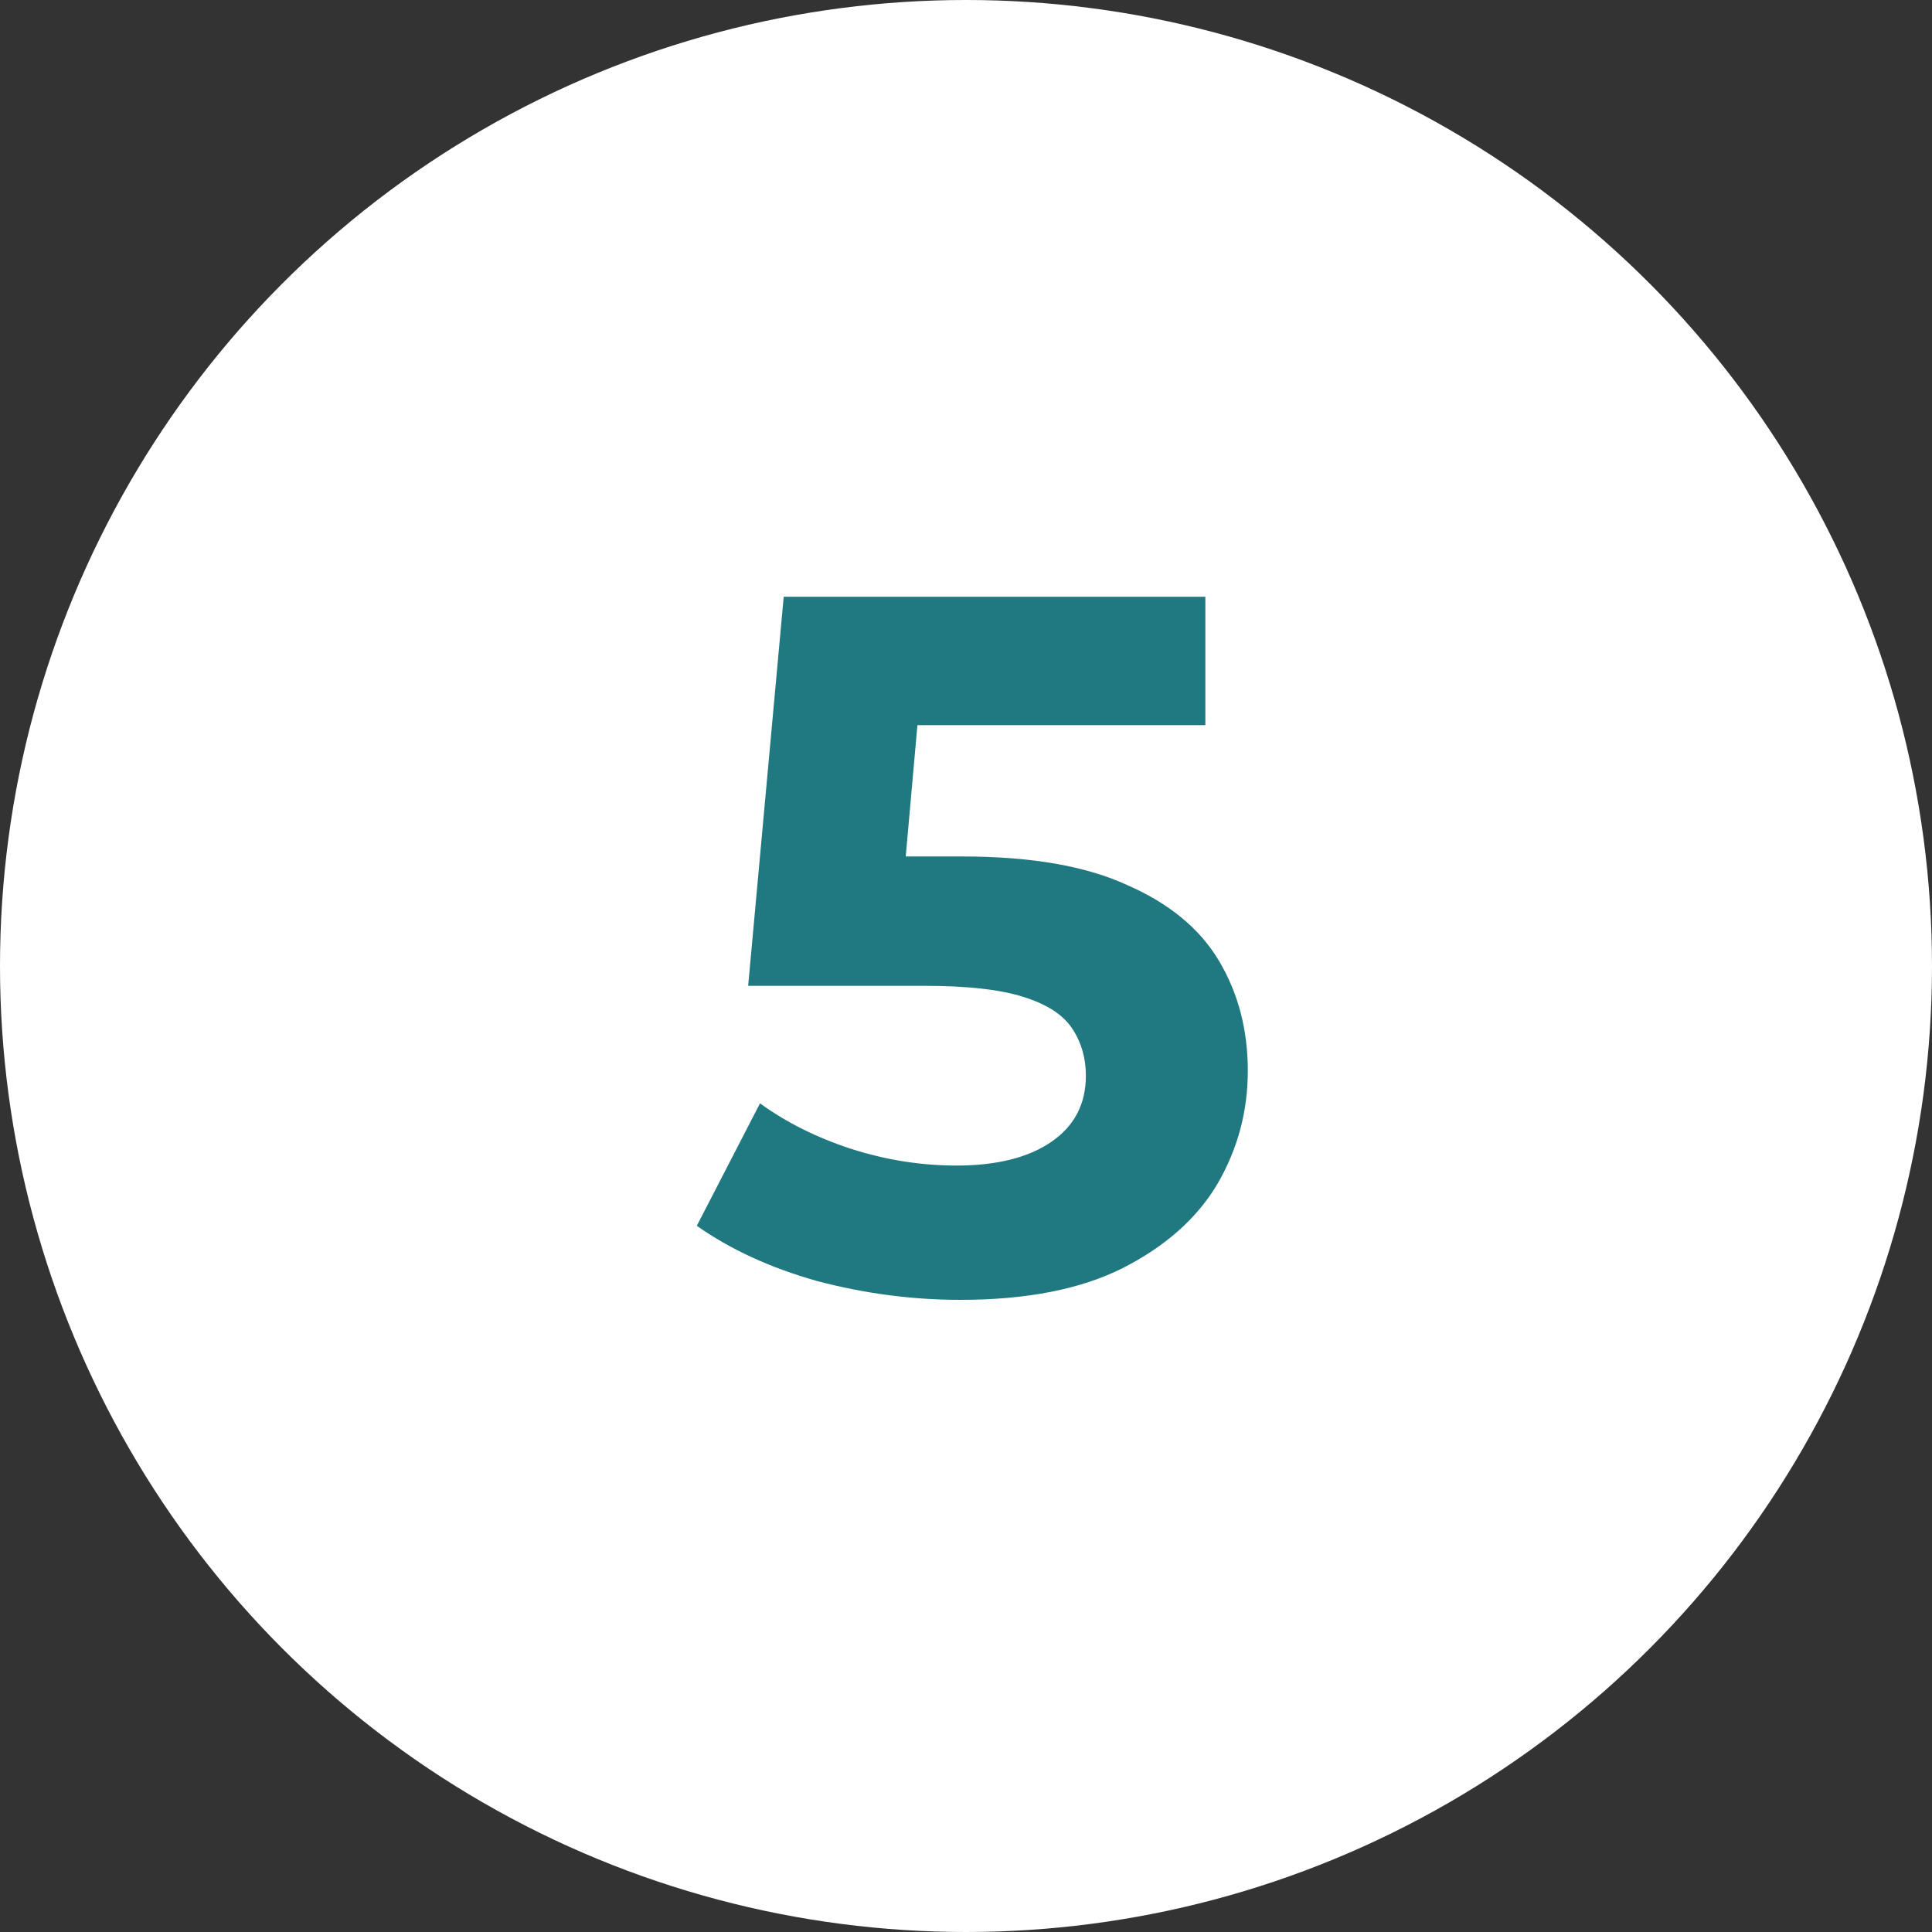
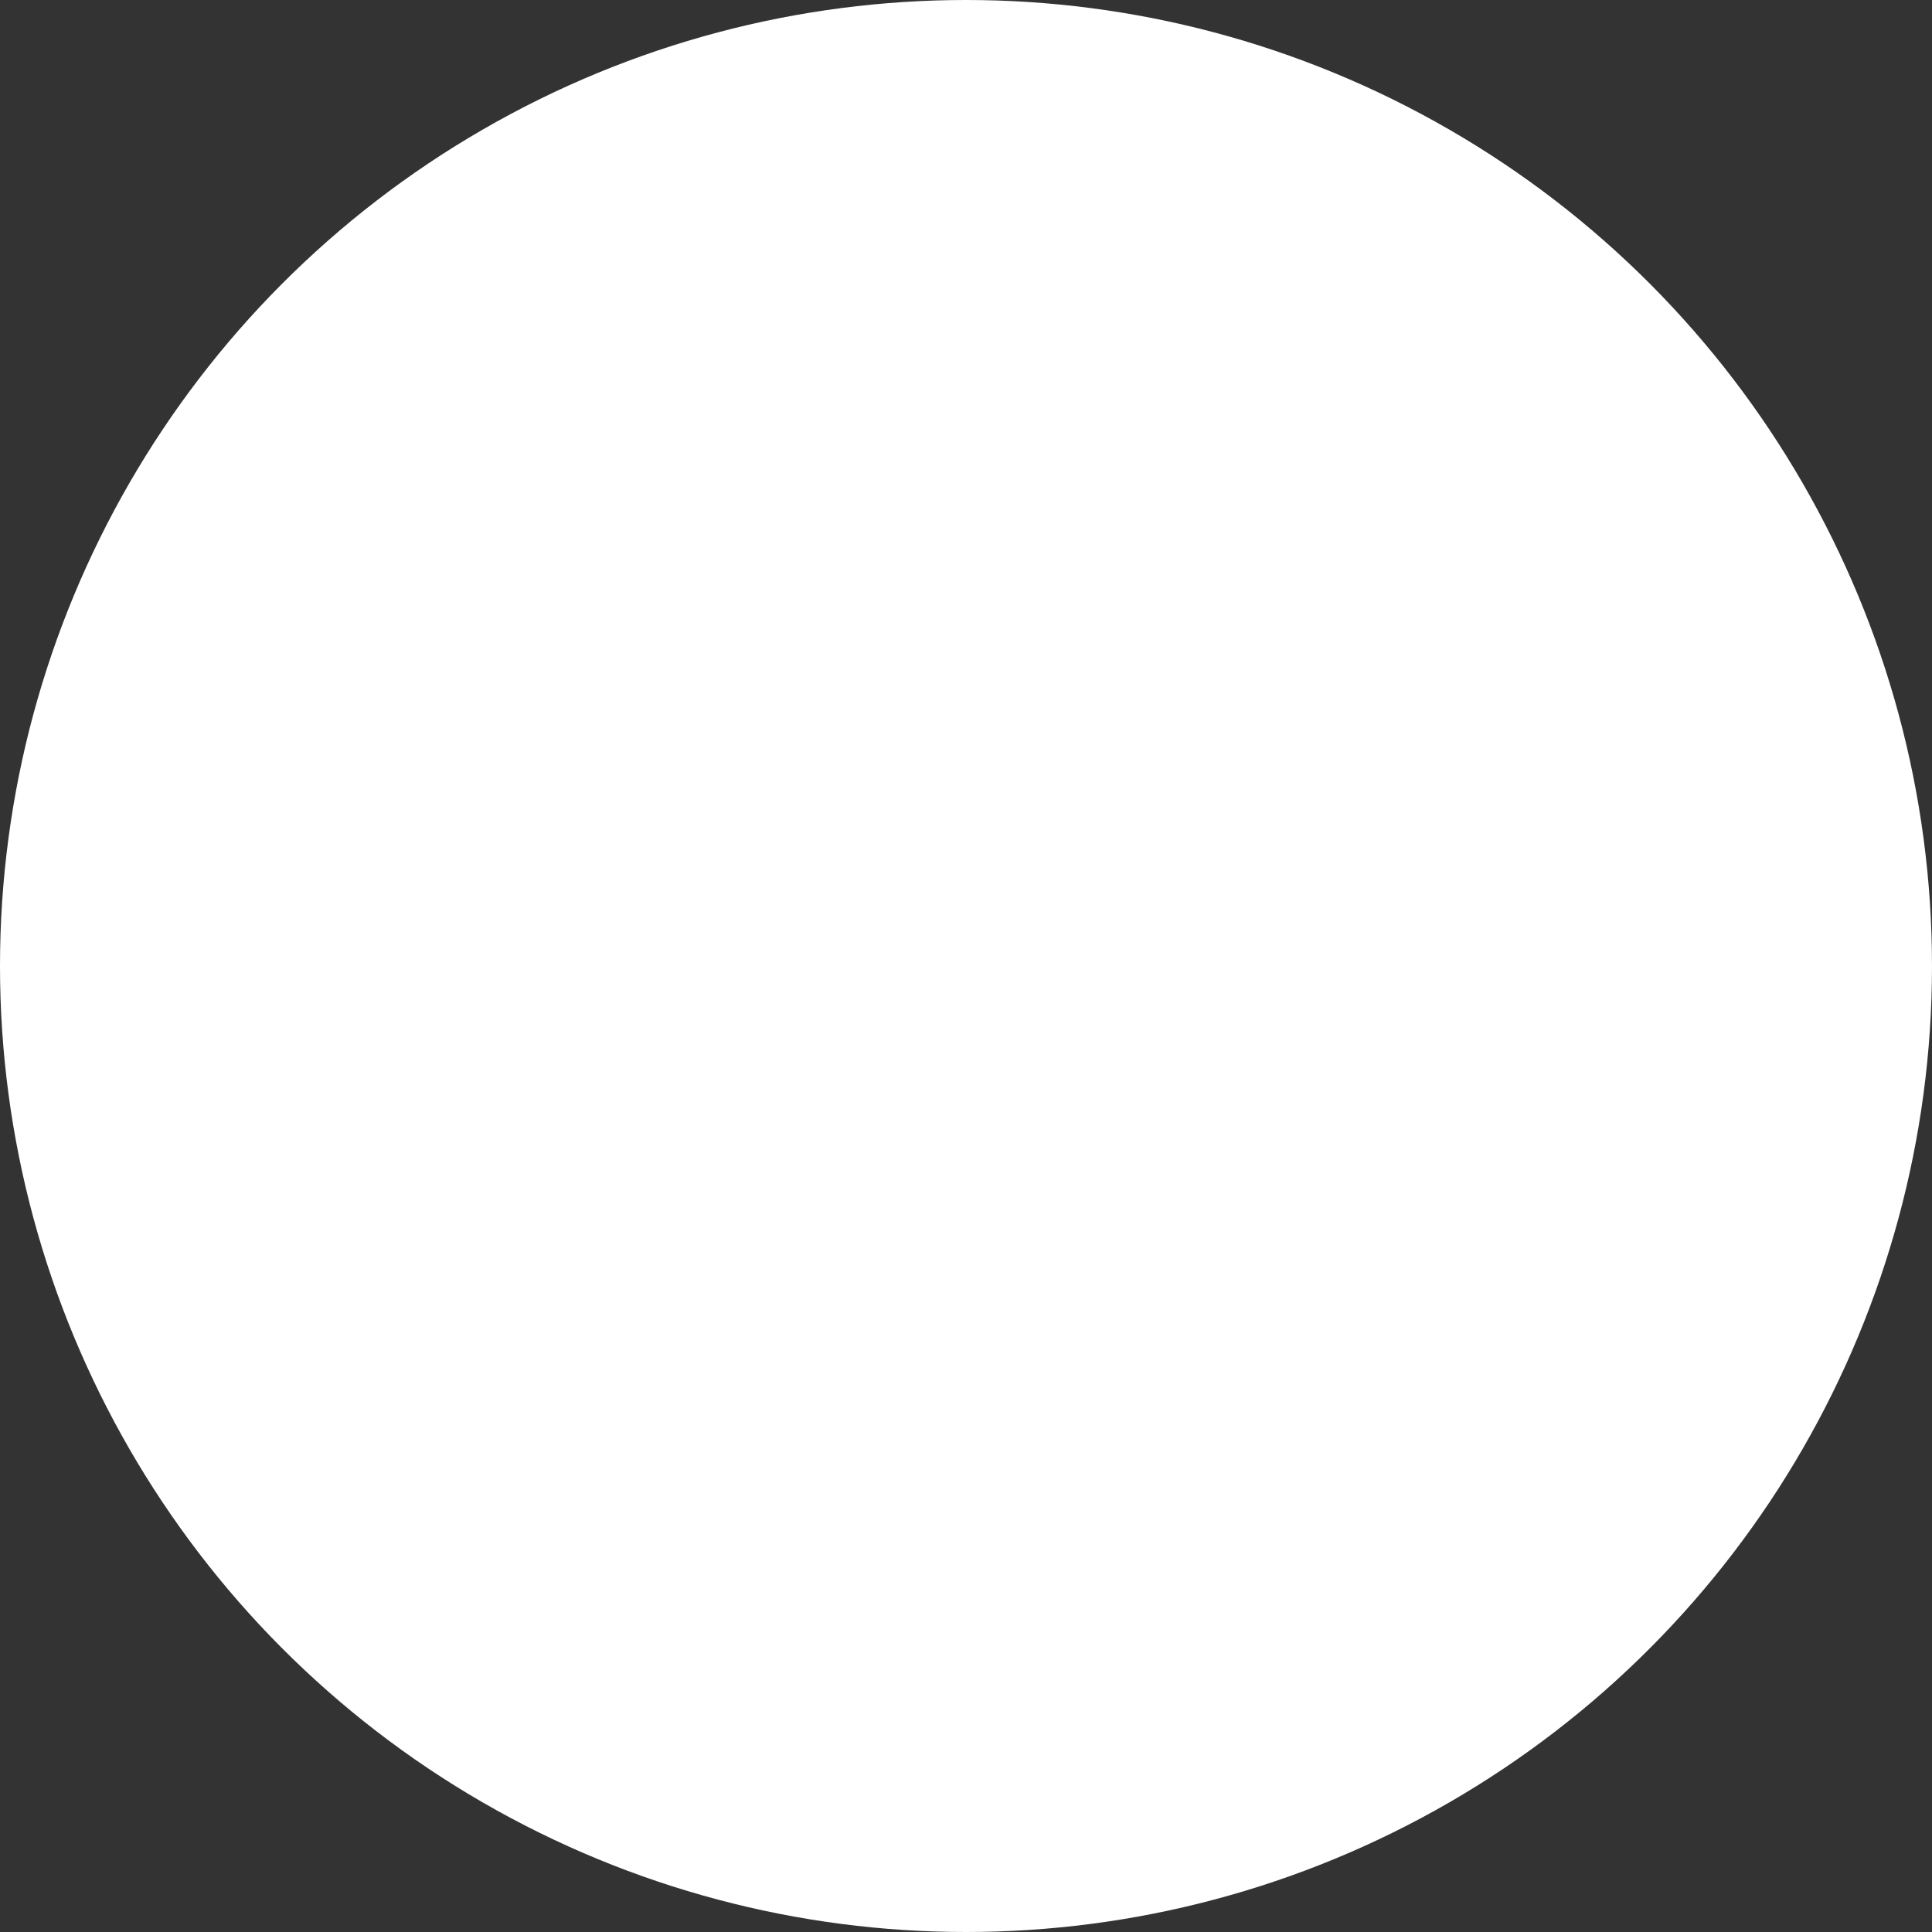
<svg xmlns="http://www.w3.org/2000/svg" width="45" height="45" viewBox="0 0 45 45" fill="none">
  <rect x="0" y="0" width="45" height="45" fill="#333333" stroke="none" />
  <circle cx="22.5" cy="22.5" r="22.5" fill="white" />
-   <path d="M22.371 30.276C21.252 30.276 20.14 30.13 19.036 29.839C17.947 29.532 17.012 29.103 16.23 28.551L17.702 25.699C18.315 26.144 19.021 26.496 19.818 26.757C20.631 27.018 21.451 27.148 22.279 27.148C23.214 27.148 23.95 26.964 24.487 26.596C25.024 26.228 25.292 25.714 25.292 25.055C25.292 24.641 25.185 24.273 24.97 23.951C24.755 23.629 24.372 23.384 23.82 23.215C23.283 23.046 22.524 22.962 21.543 22.962H17.426L18.254 13.9H28.075V16.89H19.588L21.52 15.188L20.945 21.651L19.013 19.949H22.417C24.012 19.949 25.292 20.171 26.258 20.616C27.239 21.045 27.952 21.636 28.397 22.387C28.842 23.138 29.064 23.989 29.064 24.94C29.064 25.891 28.826 26.772 28.351 27.585C27.876 28.382 27.14 29.034 26.143 29.54C25.162 30.031 23.904 30.276 22.371 30.276Z" fill="#207980" />
</svg>